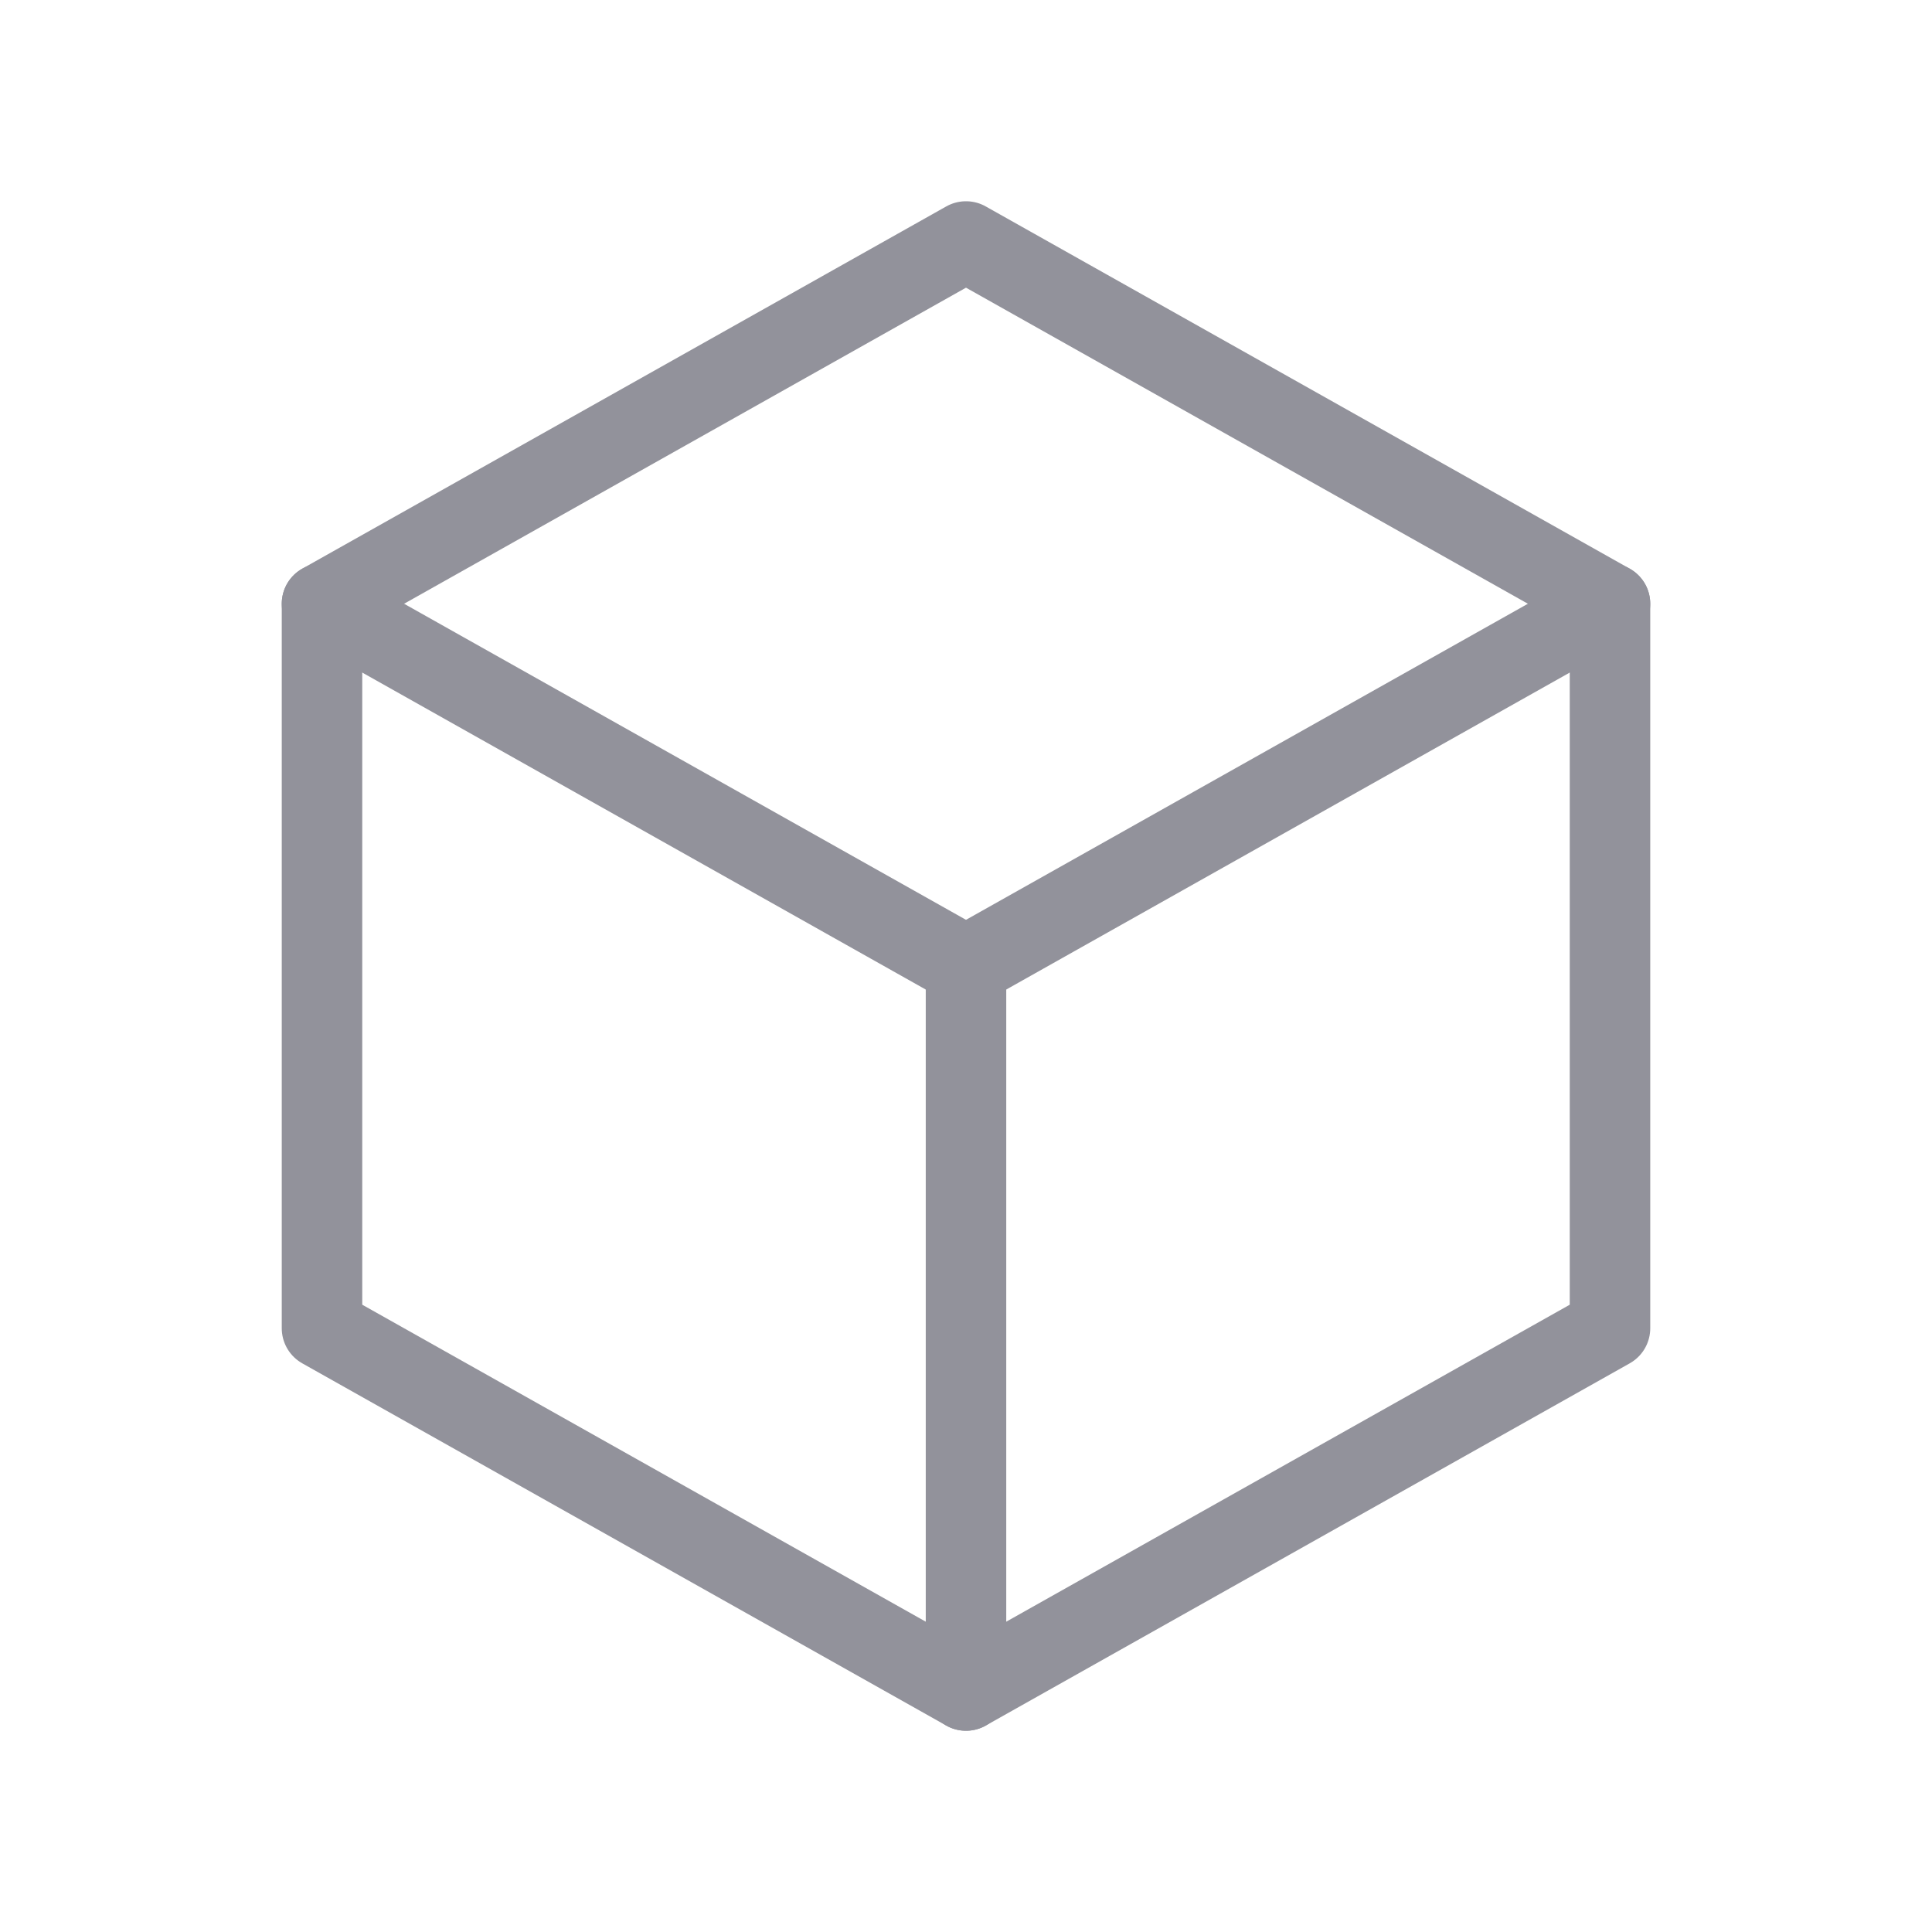
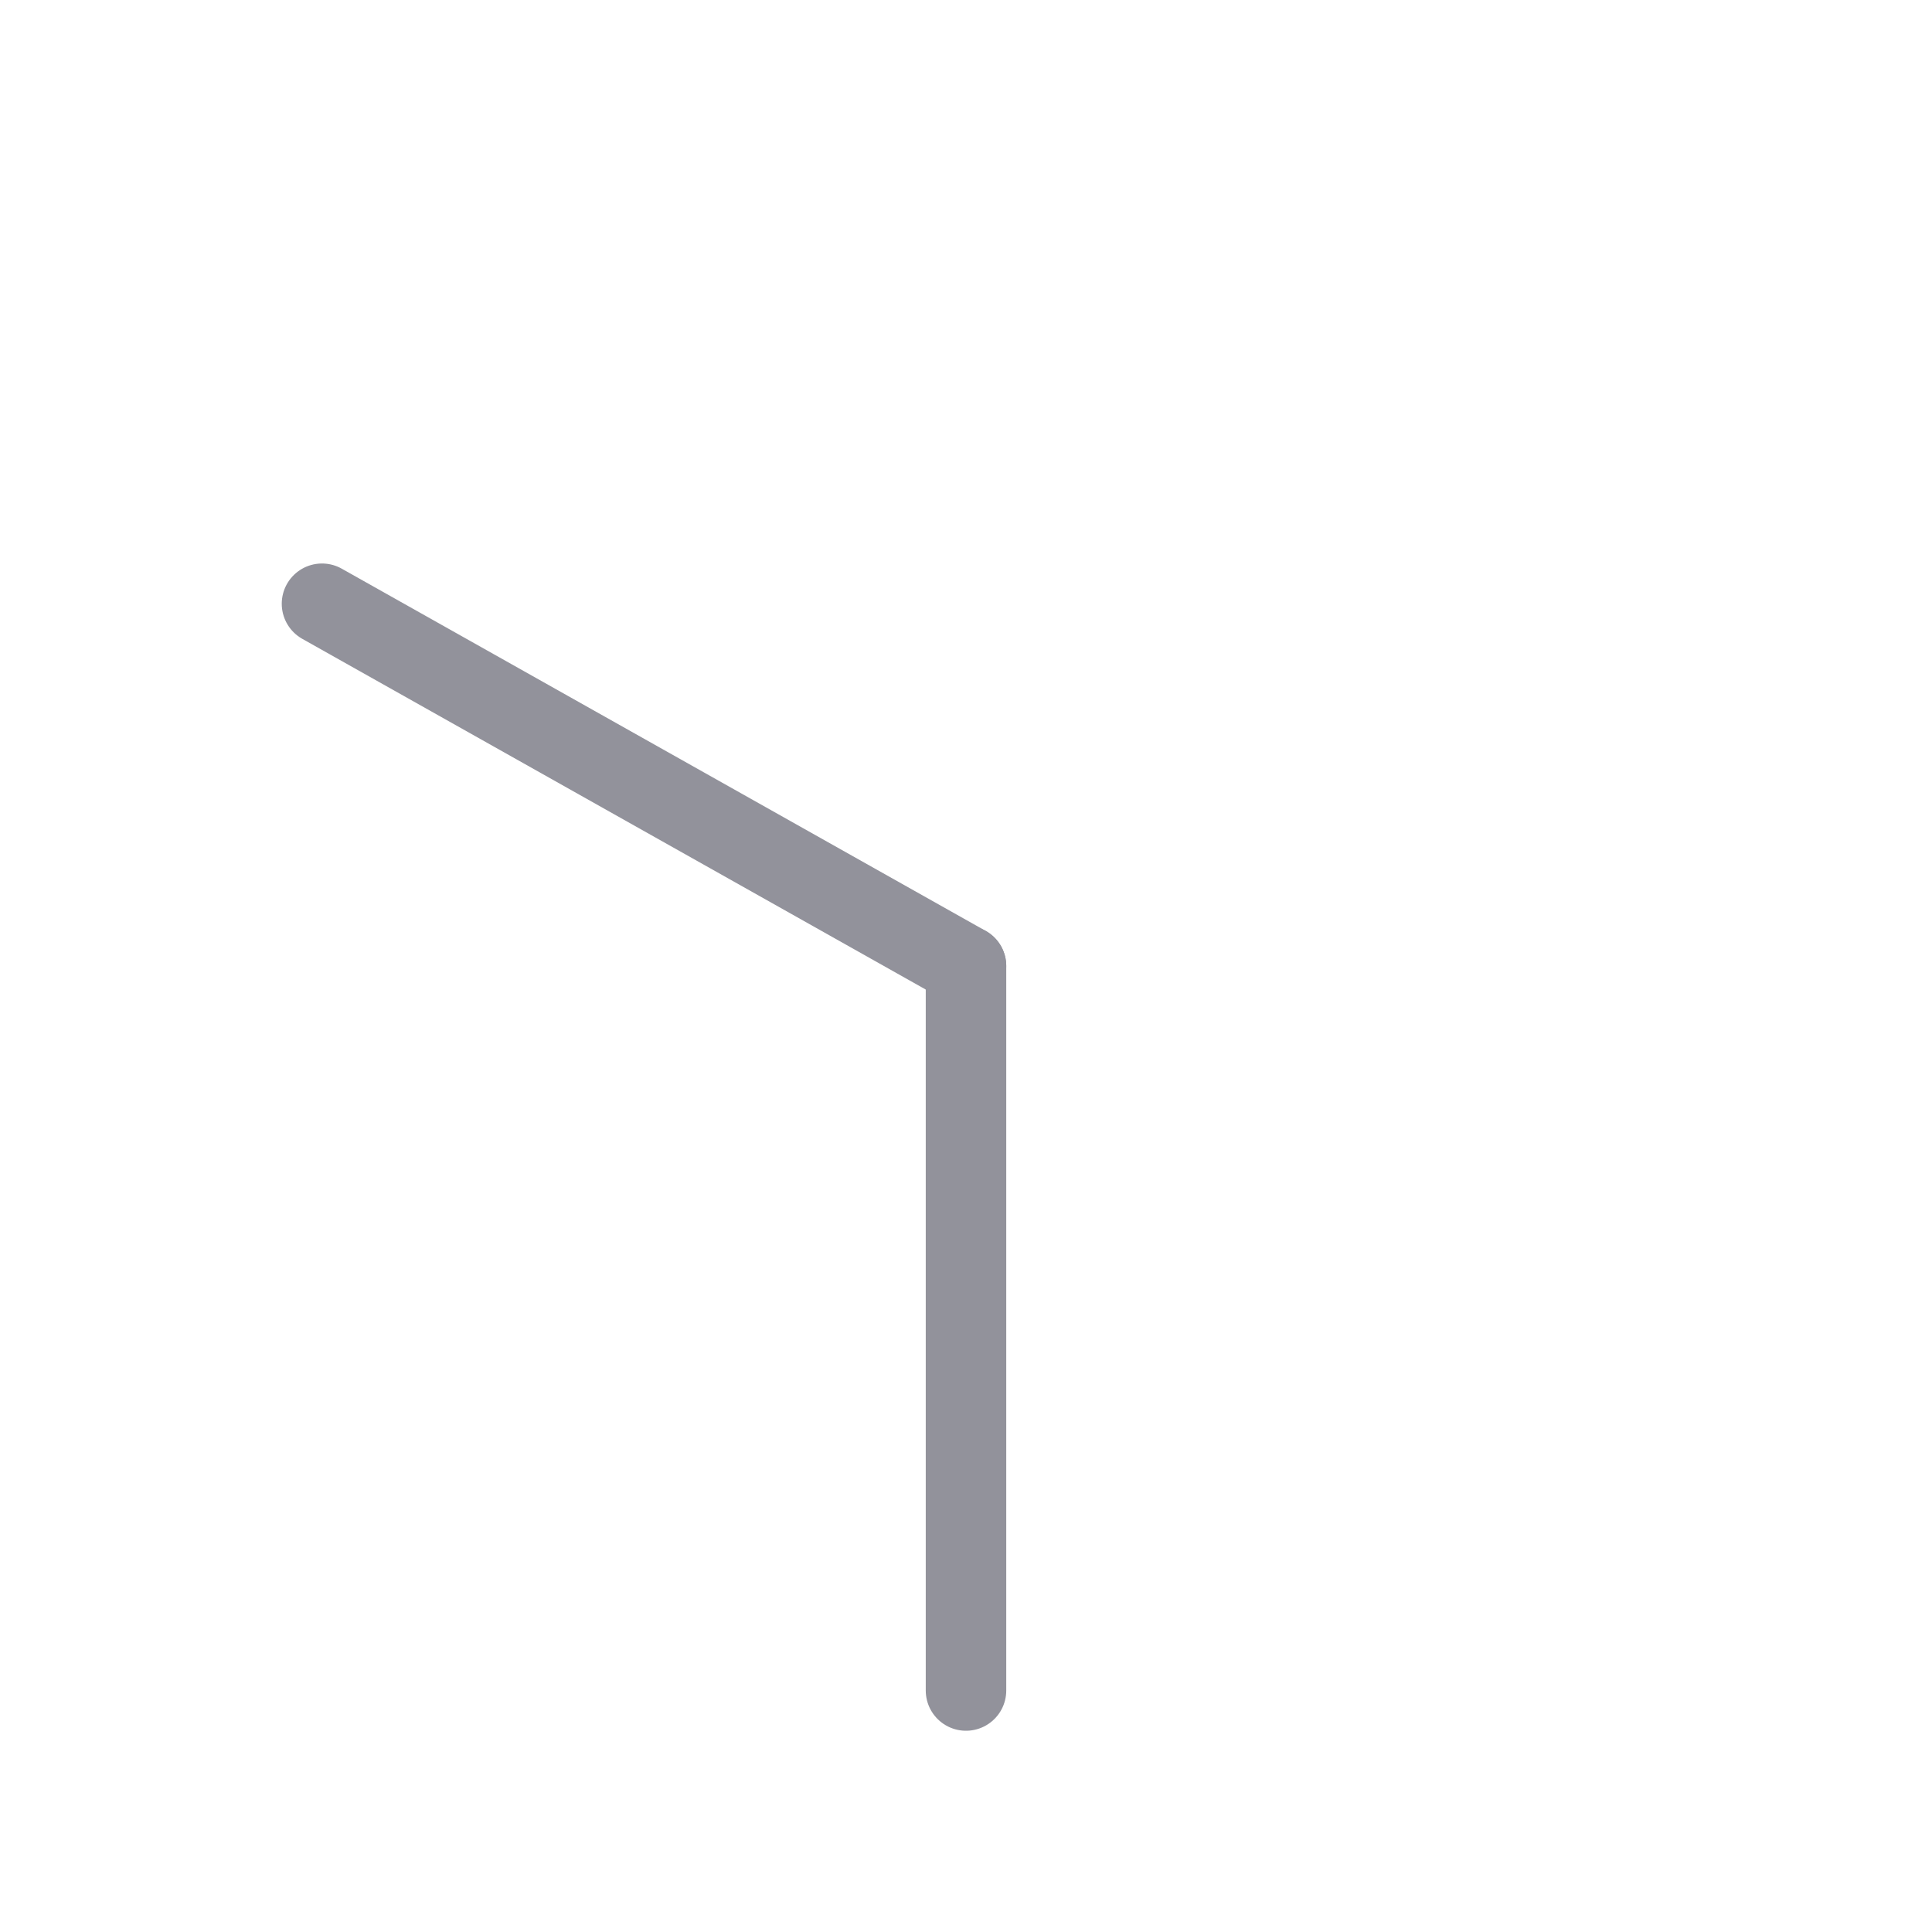
<svg xmlns="http://www.w3.org/2000/svg" width="24" height="24" viewBox="0 0 24 24" fill="none" stroke="#92929b" stroke-width="1" stroke-linecap="round" stroke-linejoin="round" class="icon icon-tabler icons-tabler-outline icon-tabler-box">
-   <path stroke="none" d="M0 0h24v24H0z" fill="none" />
-   <path d="M12 3l8 4.5l0 9l-8 4.5l-8 -4.5l0 -9l8 -4.5" />
-   <path d="M12 12l8 -4.5" />
  <path d="M12 12l0 9" />
  <path d="M12 12l-8 -4.5" />
</svg>